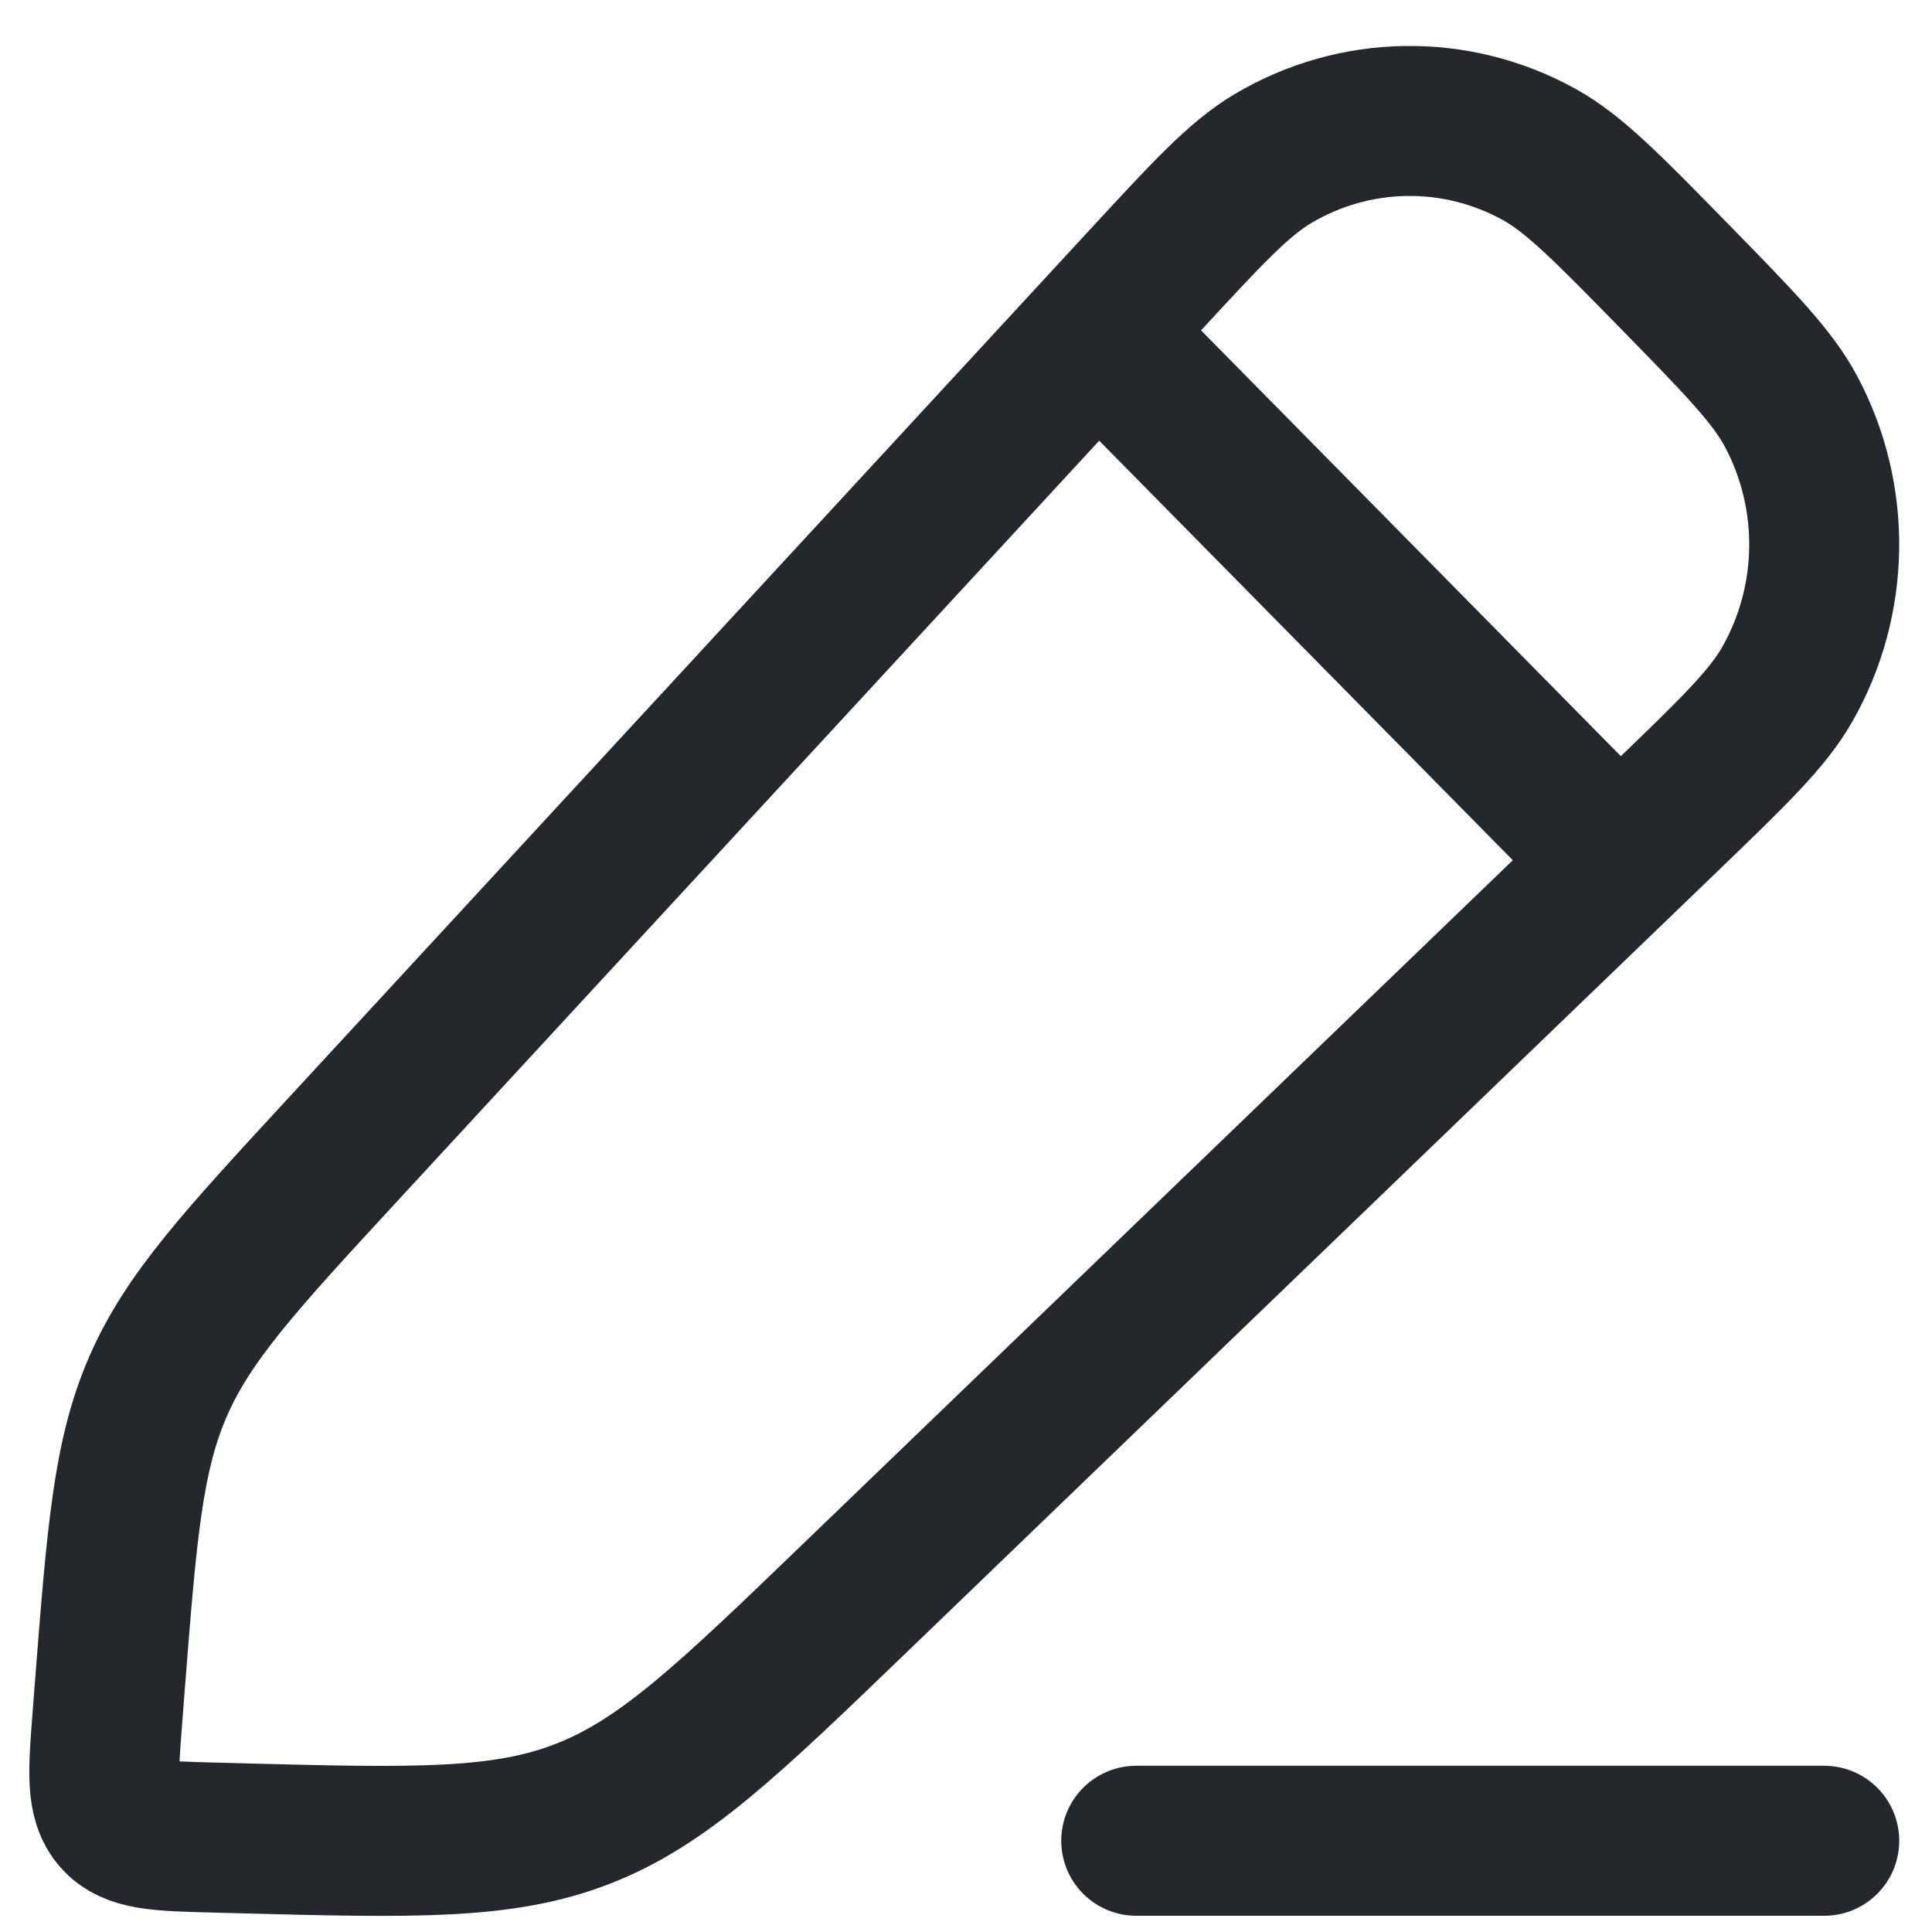
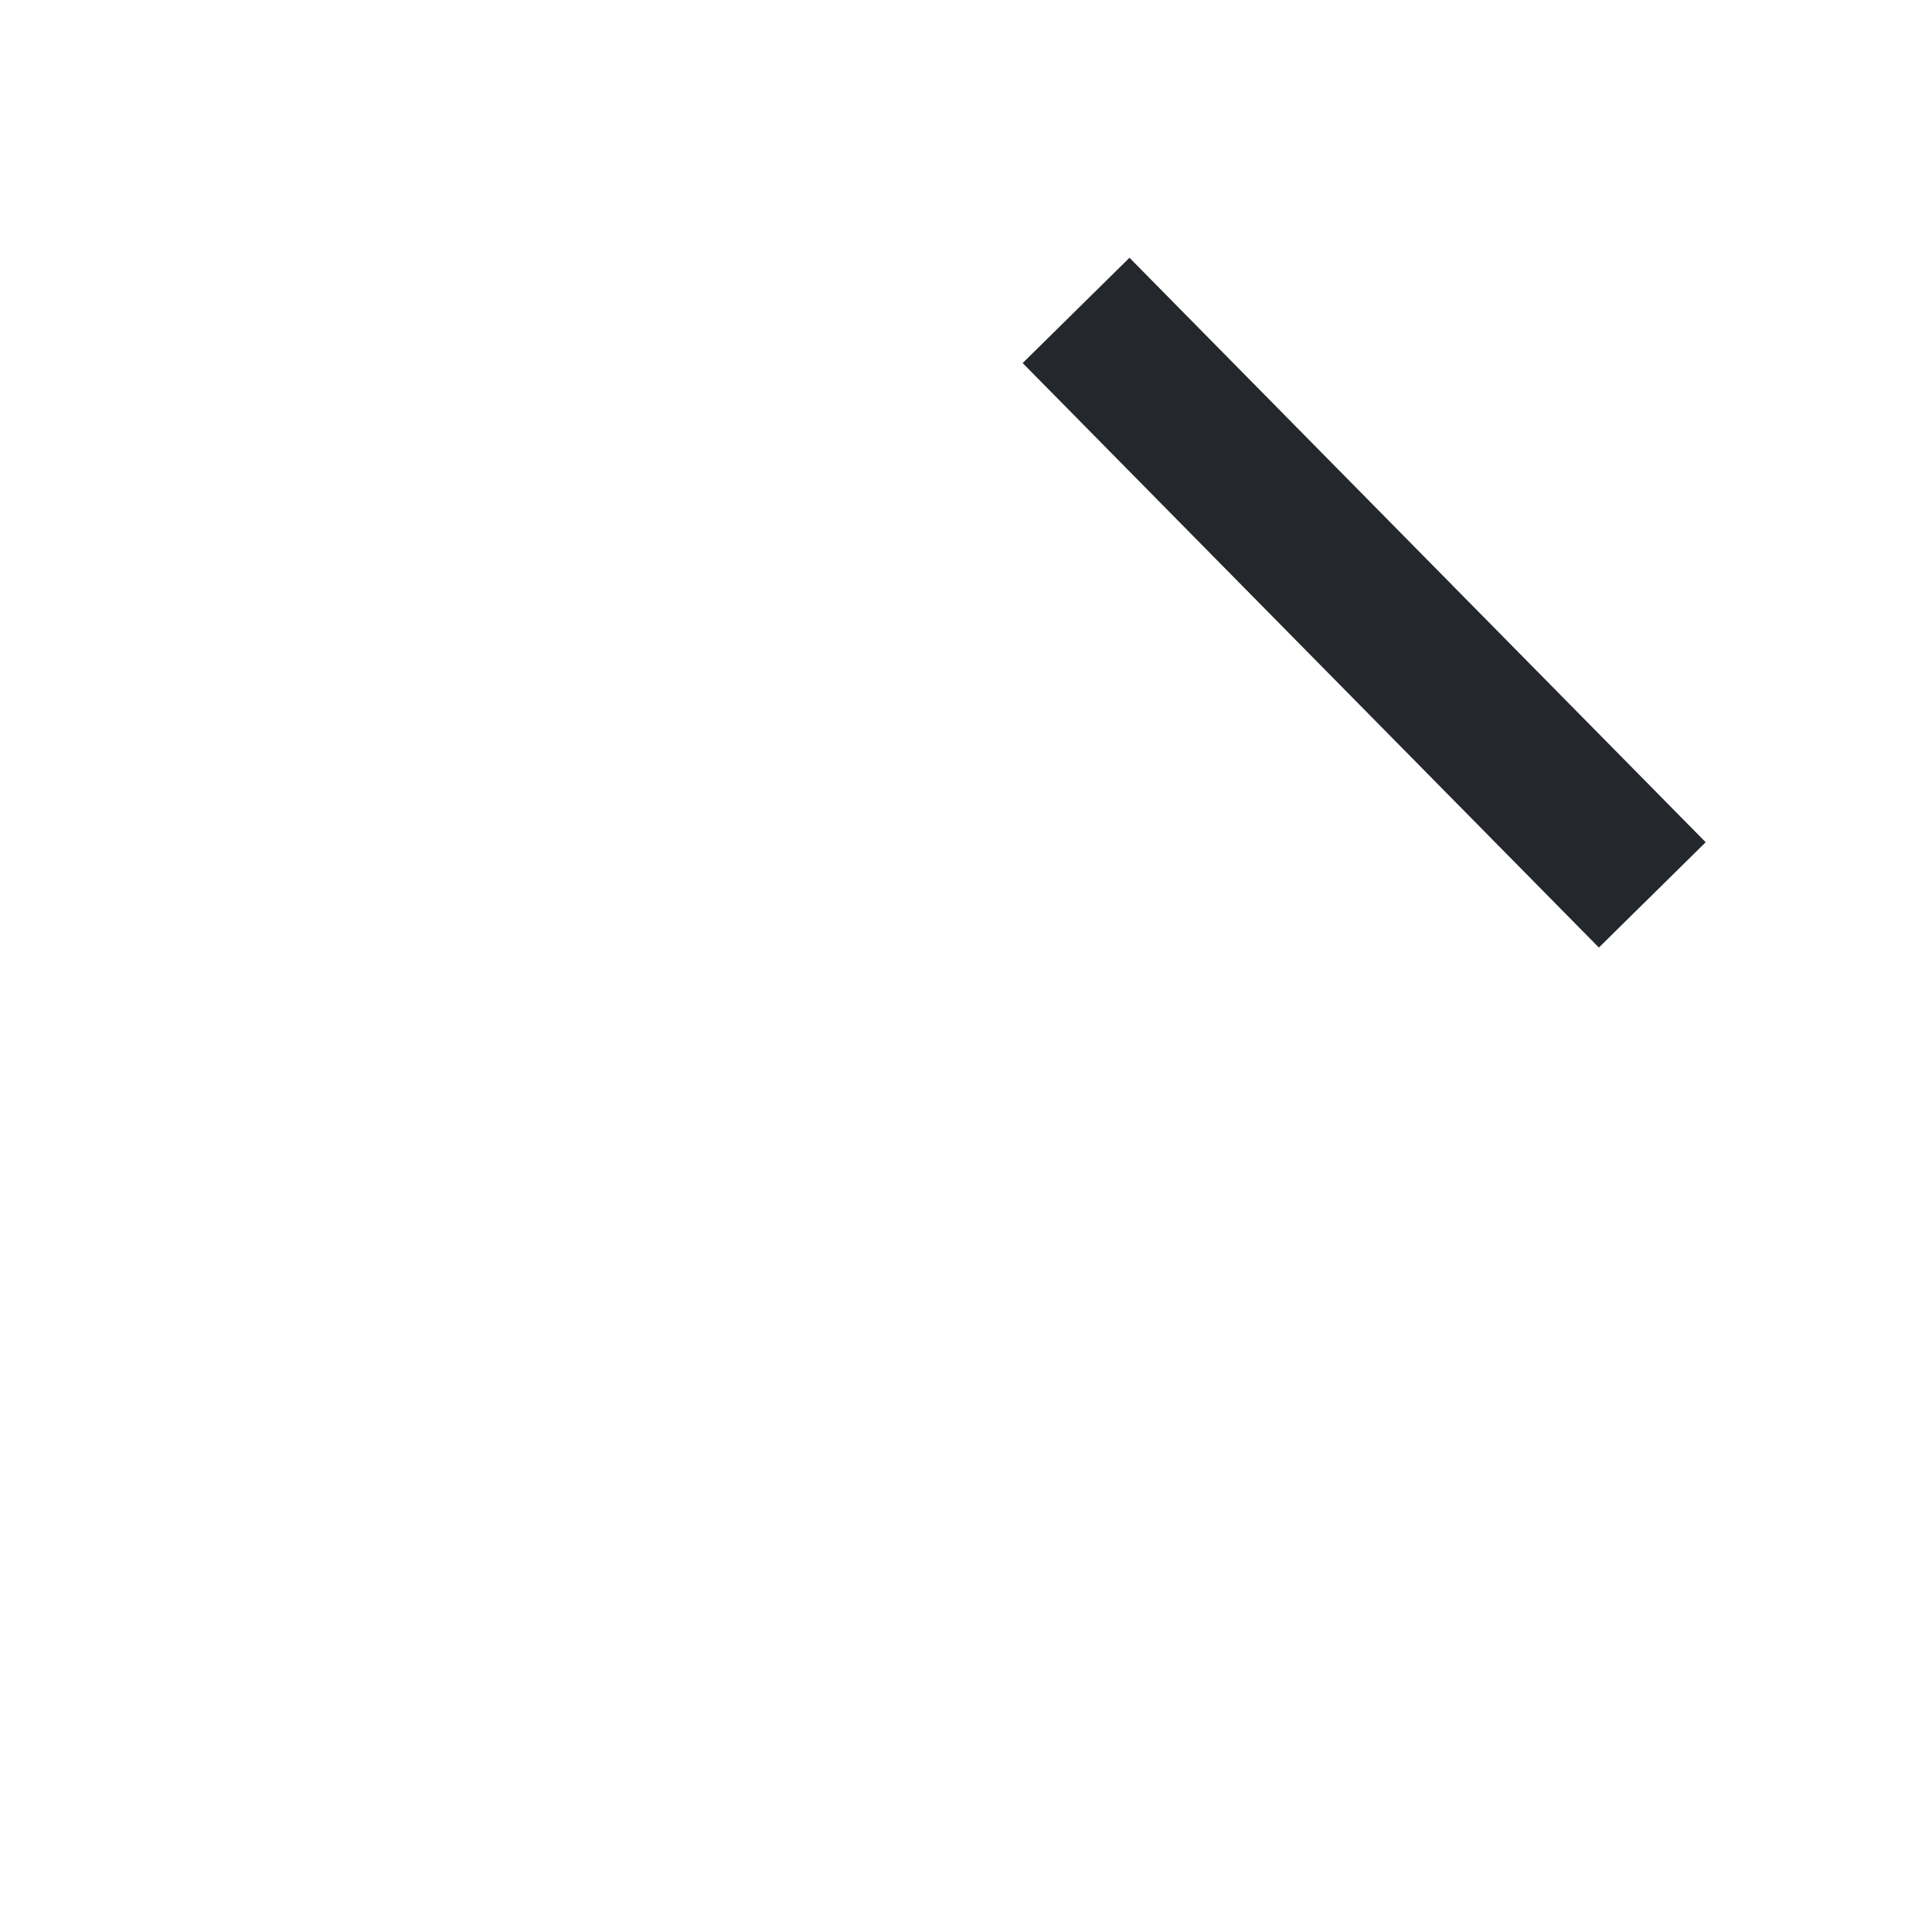
<svg xmlns="http://www.w3.org/2000/svg" width="36" height="36" viewBox="0 0 36 36" fill="none">
-   <path d="M21.291 5.275C22.485 3.981 23.082 3.334 23.716 2.957C25.247 2.047 27.132 2.018 28.688 2.882C29.333 3.241 29.949 3.869 31.18 5.127C32.41 6.384 33.026 7.013 33.376 7.671C34.222 9.261 34.194 11.187 33.303 12.751C32.934 13.399 32.301 14.009 31.034 15.229L15.966 29.742C13.566 32.054 12.366 33.21 10.866 33.795C9.366 34.381 7.717 34.338 4.42 34.252L3.971 34.24C2.967 34.214 2.465 34.201 2.173 33.87C1.882 33.538 1.922 33.027 2.001 32.005L2.044 31.449C2.269 28.571 2.381 27.132 2.943 25.839C3.505 24.545 4.474 23.495 6.413 21.394L21.291 5.275Z" stroke="#24272C" stroke-width="2.795" stroke-linejoin="round" />
  <path d="M20.051 5.784L30.788 16.675" stroke="#24272C" stroke-width="2.795" stroke-linejoin="round" />
-   <path d="M21.172 34.3L33.992 34.3" stroke="#24272C" stroke-width="2.795" stroke-linecap="round" stroke-linejoin="round" />
</svg>